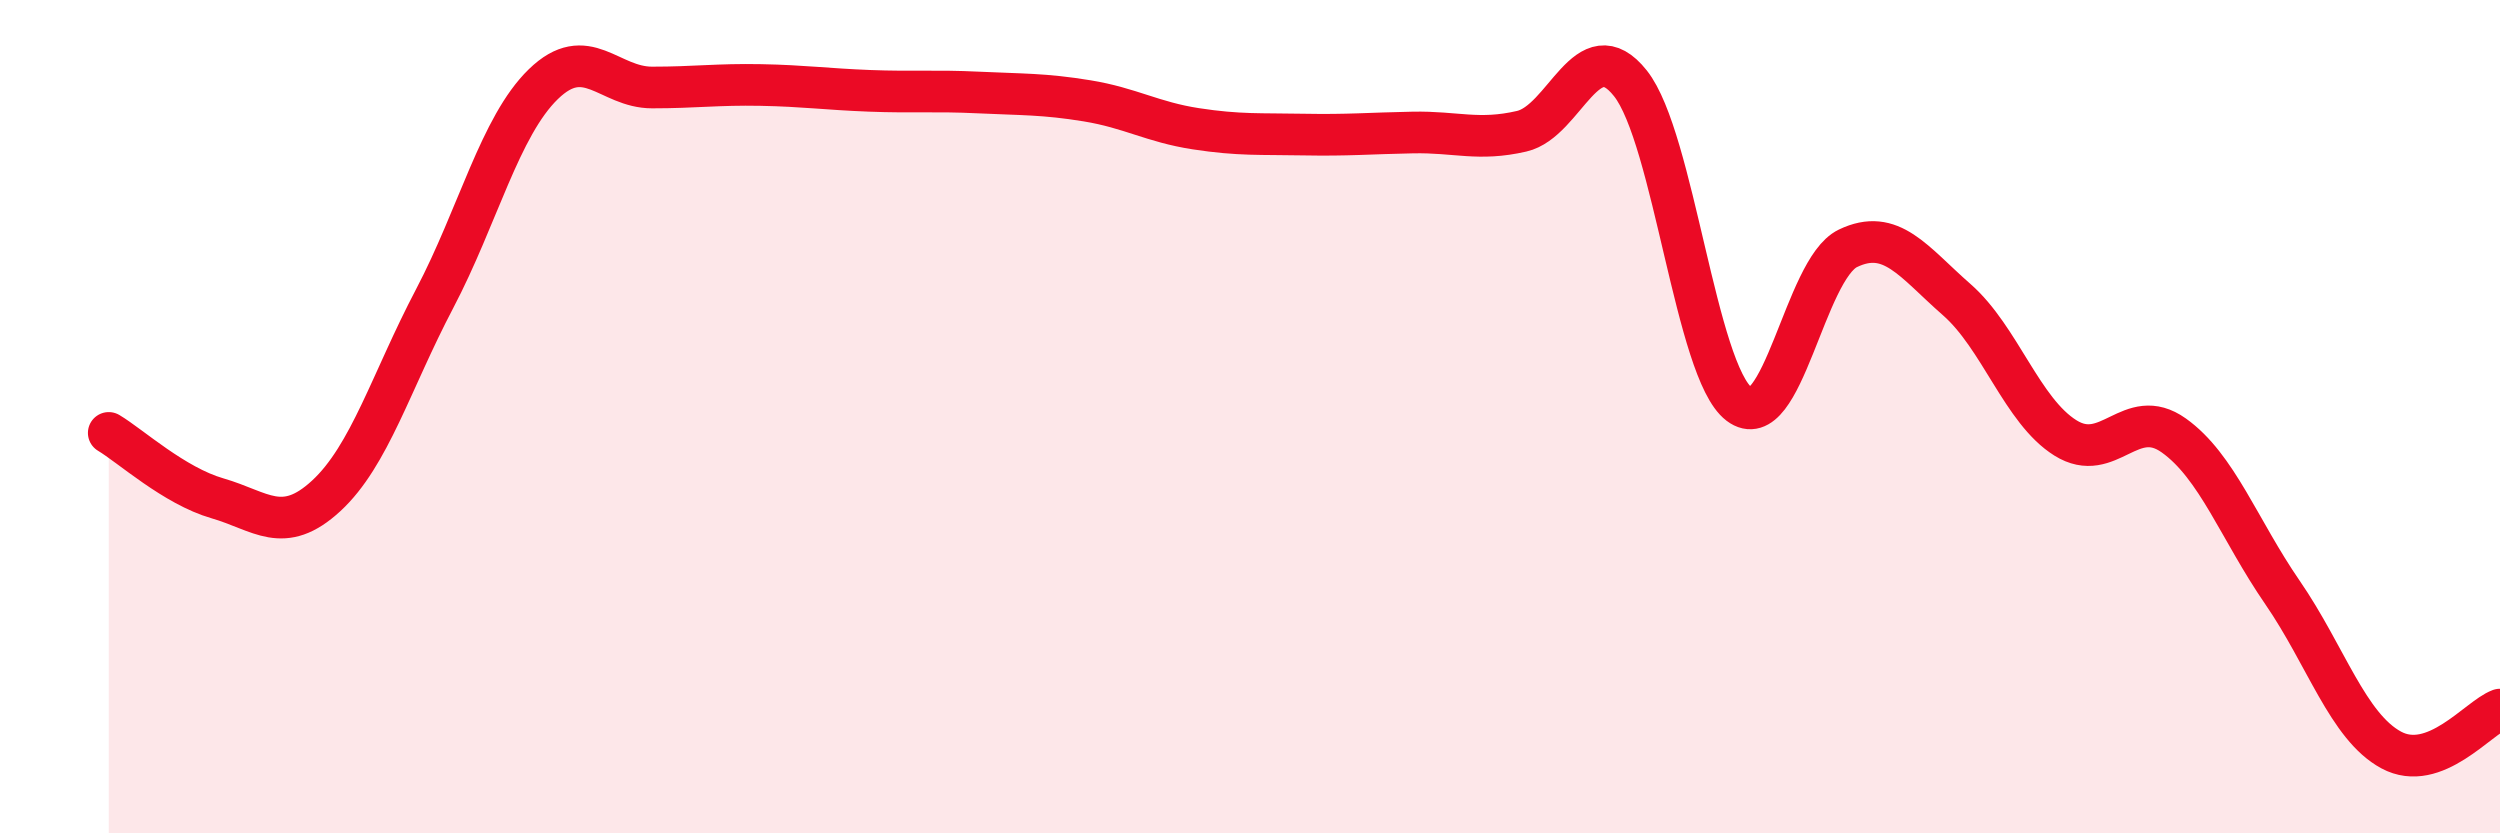
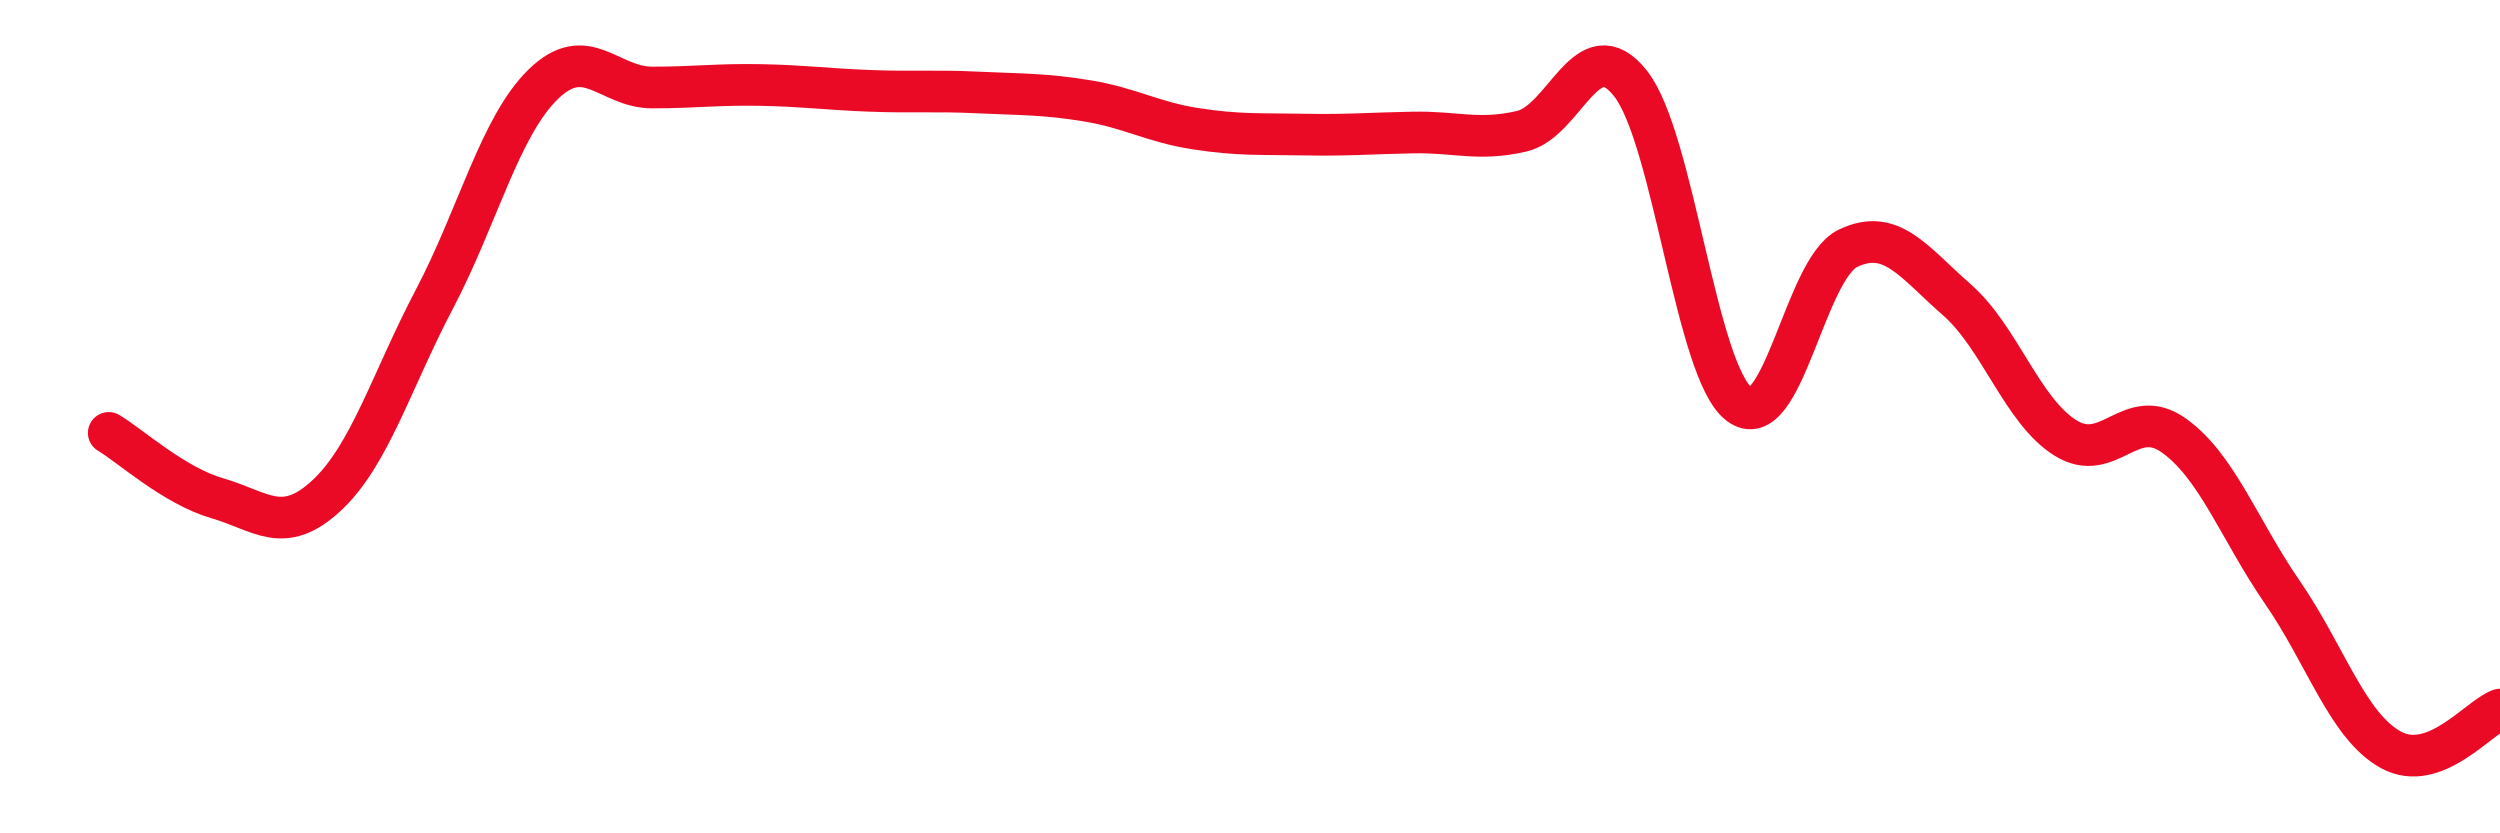
<svg xmlns="http://www.w3.org/2000/svg" width="60" height="20" viewBox="0 0 60 20">
-   <path d="M 2.61,10.39 C 3.13,10.7 4.18,11.66 5.22,11.96 C 6.26,12.26 6.79,12.86 7.83,11.9 C 8.87,10.94 9.39,9.15 10.43,7.17 C 11.47,5.19 12,3.03 13.04,2.02 C 14.08,1.01 14.61,2.1 15.65,2.1 C 16.69,2.1 17.22,2.02 18.26,2.04 C 19.3,2.06 19.83,2.14 20.87,2.18 C 21.91,2.22 22.44,2.17 23.48,2.22 C 24.52,2.27 25.05,2.25 26.09,2.42 C 27.13,2.59 27.66,2.93 28.7,3.09 C 29.74,3.25 30.26,3.21 31.3,3.23 C 32.34,3.25 32.87,3.2 33.91,3.18 C 34.95,3.16 35.48,3.39 36.52,3.15 C 37.56,2.91 38.09,0.69 39.13,2 C 40.17,3.31 40.7,8.91 41.74,9.7 C 42.78,10.49 43.31,6.46 44.35,5.96 C 45.39,5.46 45.92,6.28 46.96,7.19 C 48,8.1 48.53,9.86 49.57,10.51 C 50.61,11.16 51.13,9.71 52.17,10.45 C 53.21,11.19 53.74,12.71 54.78,14.22 C 55.82,15.73 56.35,17.44 57.39,18 C 58.43,18.56 59.48,17.22 60,17.03L60 20L2.61 20Z" fill="#EB0A25" opacity="0.1" stroke-linecap="round" stroke-linejoin="round" />
  <path d="M 2.61,10.39 C 3.13,10.7 4.18,11.66 5.22,11.96 C 6.26,12.26 6.79,12.86 7.83,11.9 C 8.87,10.94 9.39,9.15 10.43,7.17 C 11.47,5.19 12,3.03 13.04,2.02 C 14.08,1.01 14.61,2.1 15.65,2.1 C 16.69,2.1 17.22,2.02 18.26,2.04 C 19.3,2.06 19.83,2.14 20.87,2.18 C 21.91,2.22 22.44,2.17 23.48,2.22 C 24.52,2.27 25.05,2.25 26.09,2.42 C 27.13,2.59 27.66,2.93 28.7,3.09 C 29.74,3.25 30.26,3.21 31.3,3.23 C 32.34,3.25 32.87,3.2 33.91,3.18 C 34.95,3.16 35.48,3.39 36.52,3.15 C 37.56,2.91 38.09,0.69 39.13,2 C 40.17,3.31 40.7,8.91 41.74,9.7 C 42.78,10.49 43.31,6.46 44.35,5.96 C 45.39,5.46 45.92,6.28 46.96,7.19 C 48,8.1 48.53,9.86 49.57,10.51 C 50.61,11.16 51.13,9.71 52.17,10.45 C 53.21,11.19 53.74,12.71 54.78,14.22 C 55.82,15.73 56.35,17.44 57.39,18 C 58.43,18.56 59.48,17.22 60,17.03" stroke="#EB0A25" stroke-width="1" fill="none" stroke-linecap="round" stroke-linejoin="round" />
</svg>